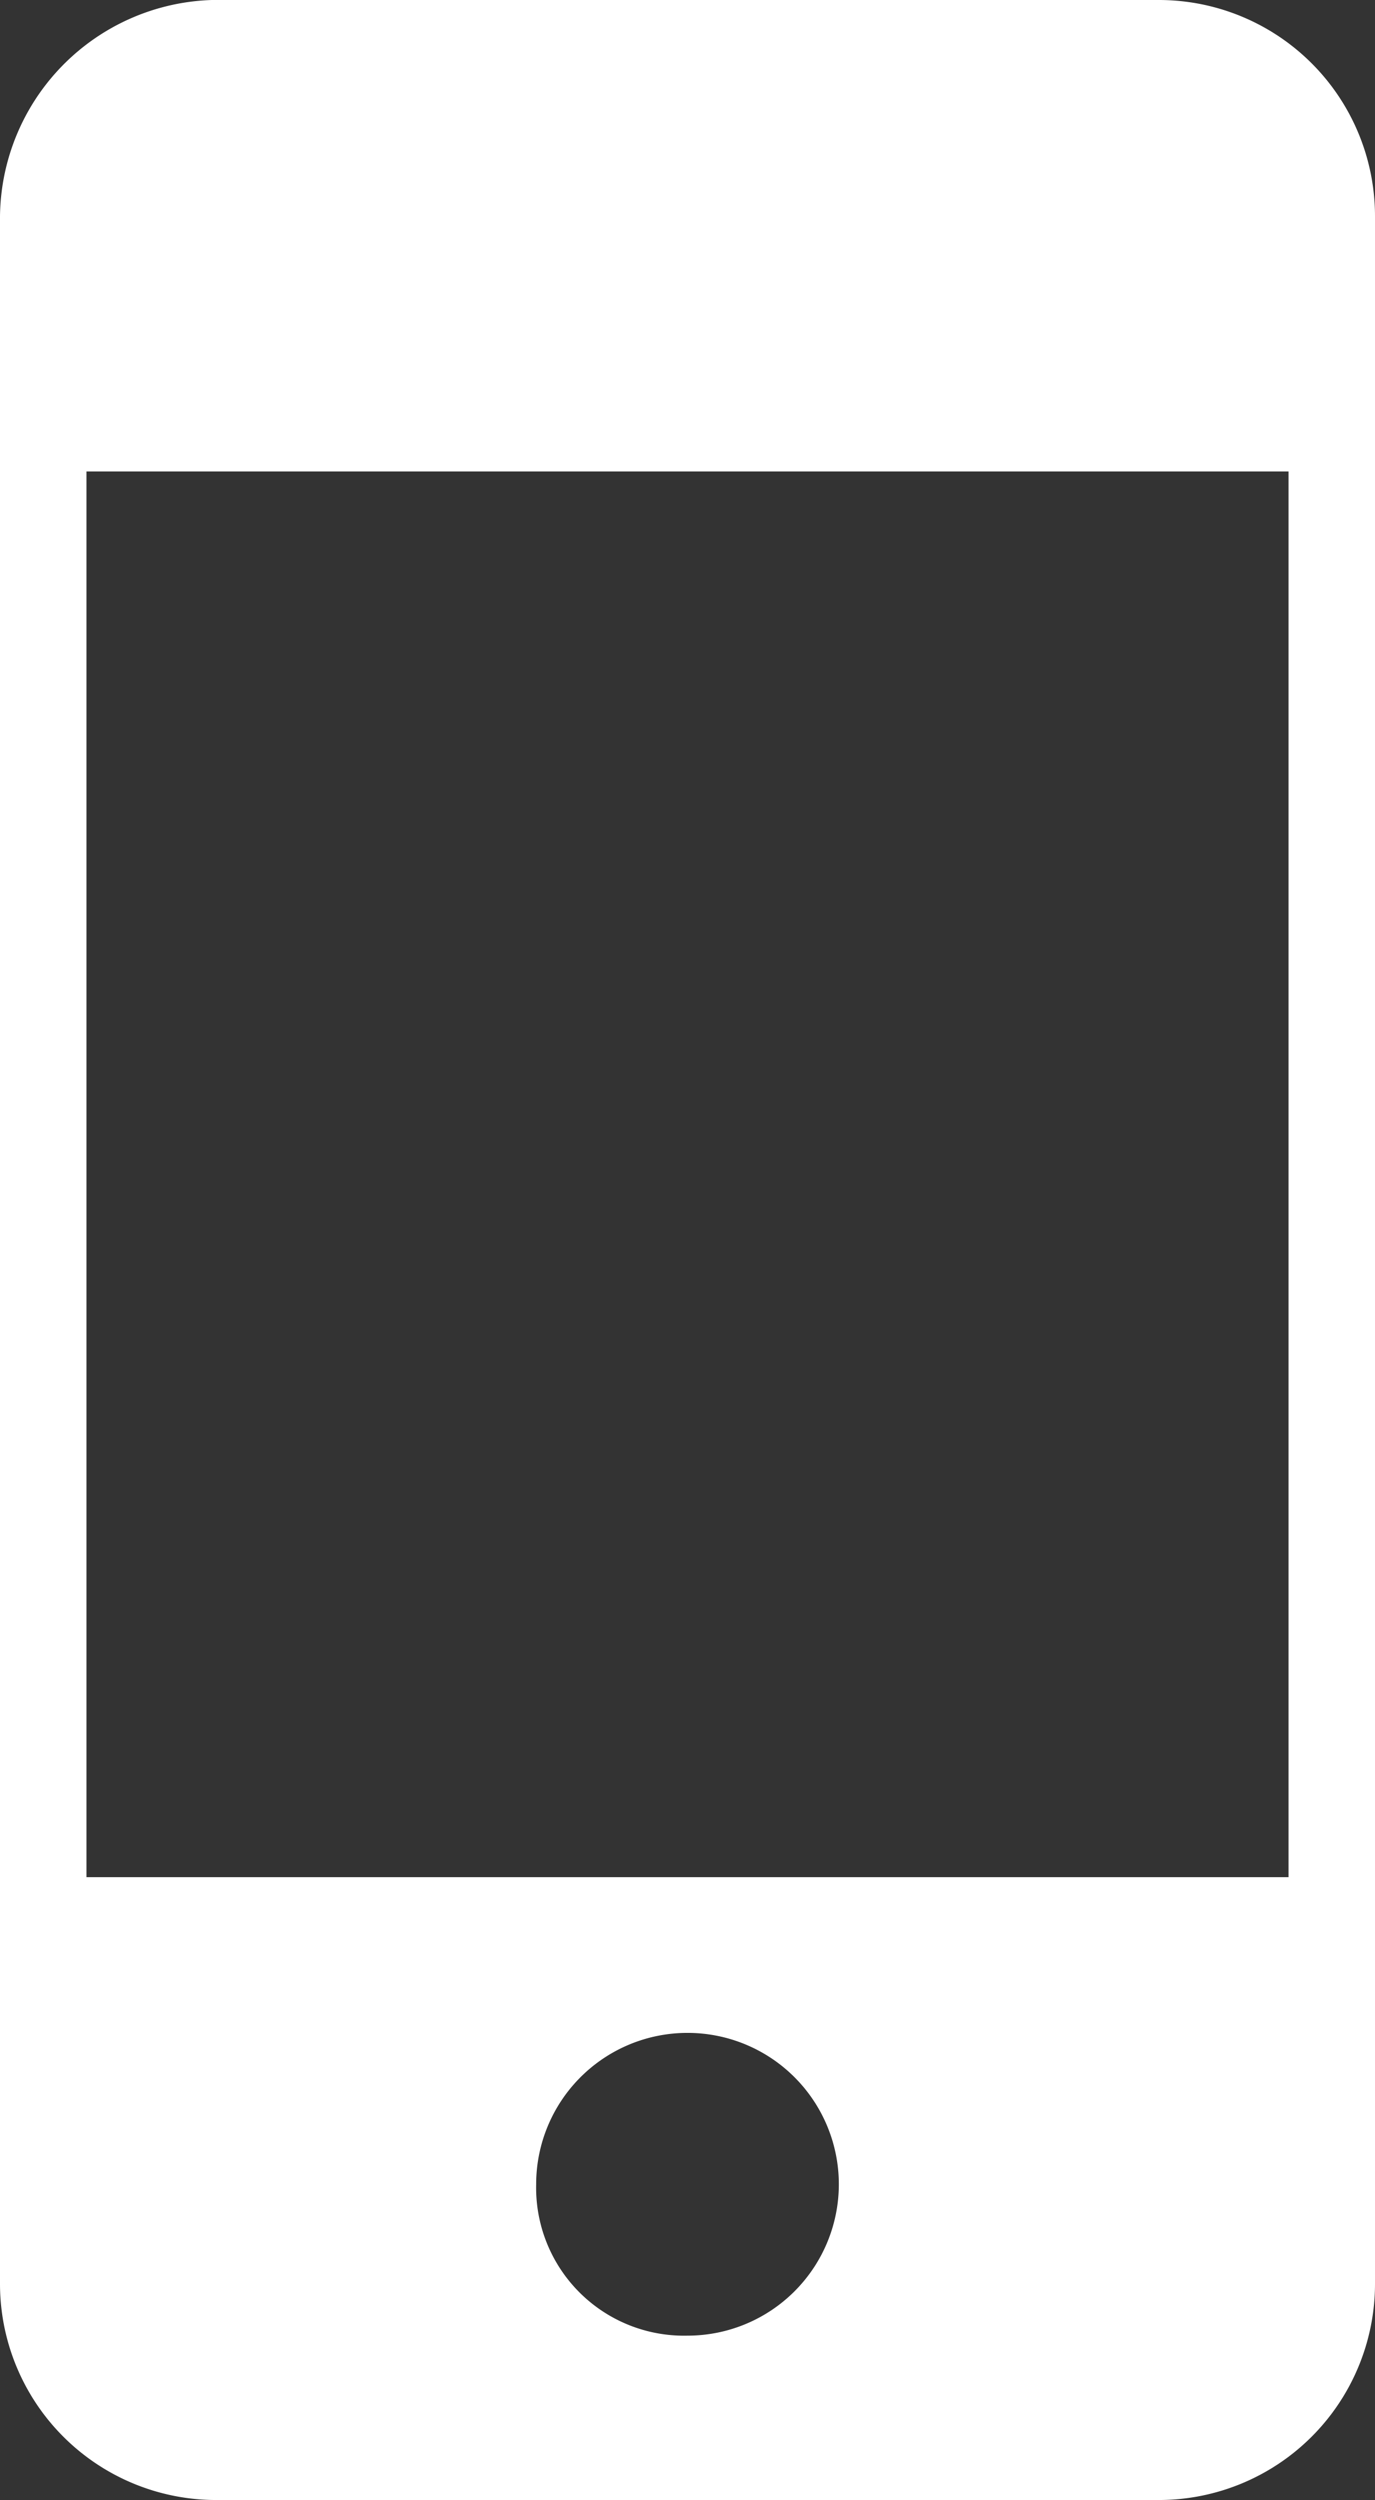
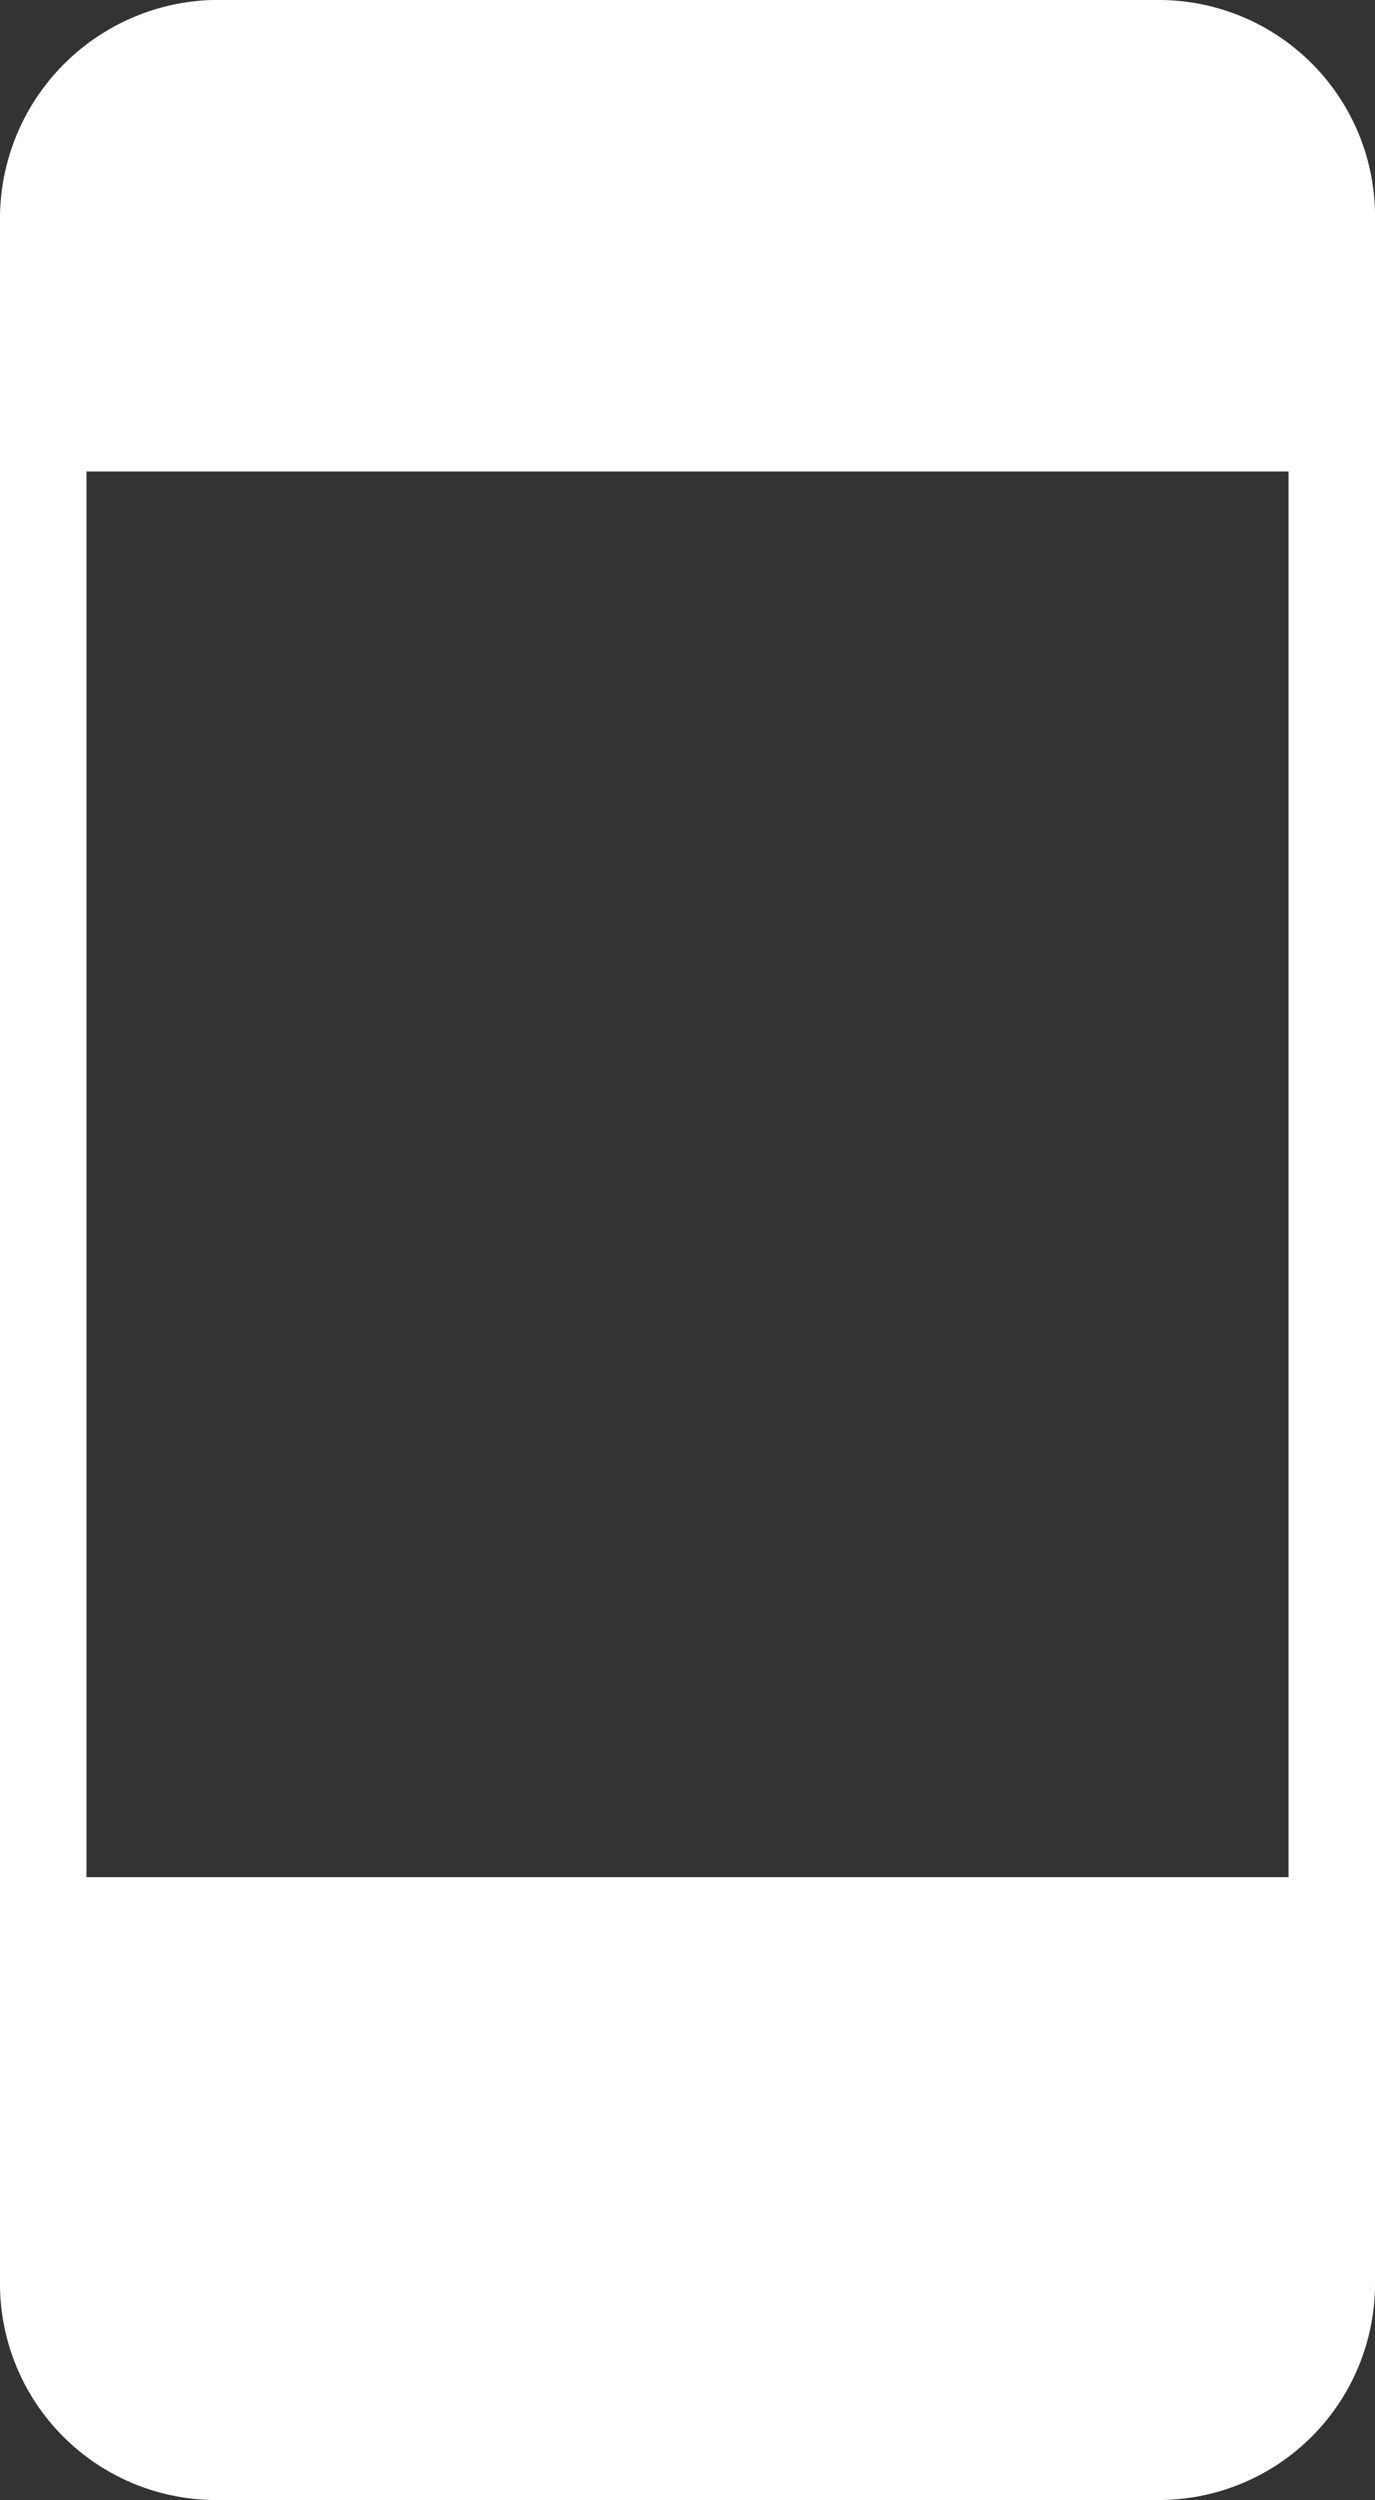
<svg xmlns="http://www.w3.org/2000/svg" id="Layer_1" data-name="Layer 1" viewBox="0 0 31.8 57.8">
  <rect x="0" y="0" width="31.8" height="57.8" fill="#333333" stroke="none" />
  <defs>
    <style>.cls-1{fill:#fff;}</style>
  </defs>
  <title>mobile</title>
-   <path class="cls-1" d="M63.9,64.5H36.1V32H63.9ZM46.5,71.6A3.5,3.5,0,1,1,50,75.1,3.42,3.42,0,0,1,46.5,71.6ZM60.9,21.1H39a5.06,5.06,0,0,0-4.9,5V73.9a5,5,0,0,0,5,5H60.9a5,5,0,0,0,5-5V26.1a5,5,0,0,0-5-5Z" transform="translate(-34.1 -21.1)" />
+   <path class="cls-1" d="M63.9,64.5H36.1V32H63.9ZM46.5,71.6ZM60.9,21.1H39a5.06,5.06,0,0,0-4.9,5V73.9a5,5,0,0,0,5,5H60.9a5,5,0,0,0,5-5V26.1a5,5,0,0,0-5-5Z" transform="translate(-34.1 -21.1)" />
</svg>